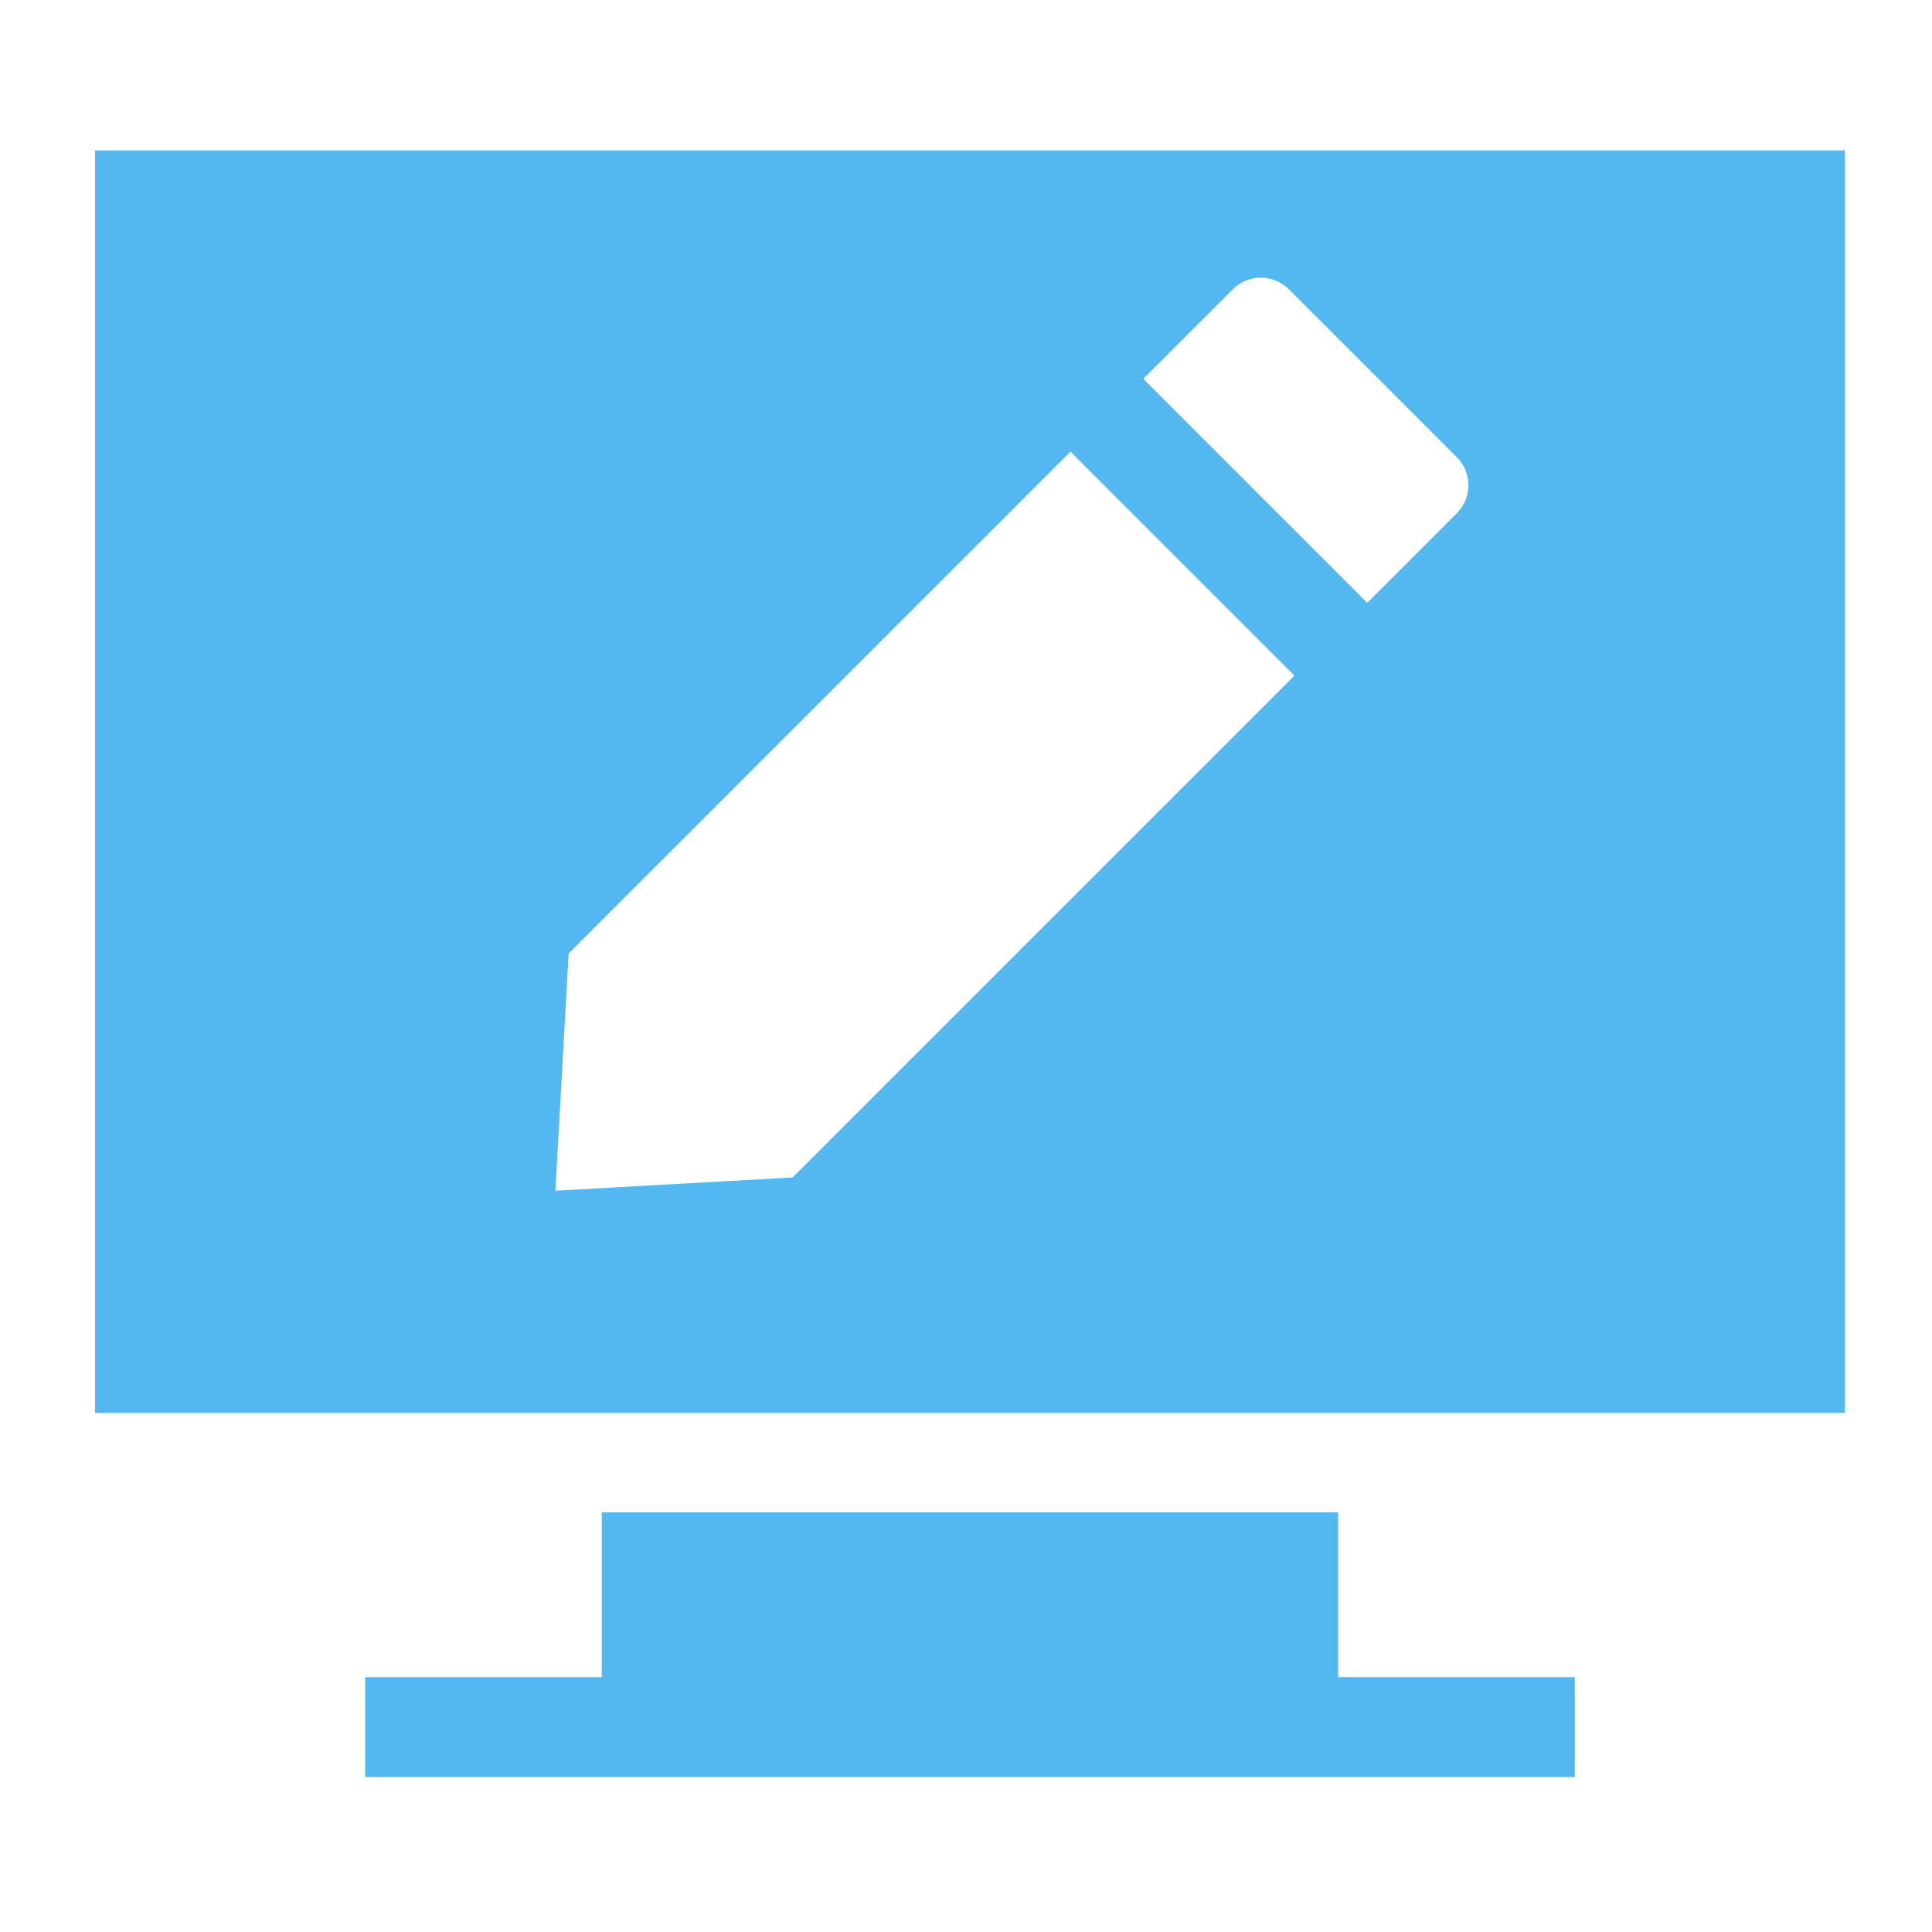
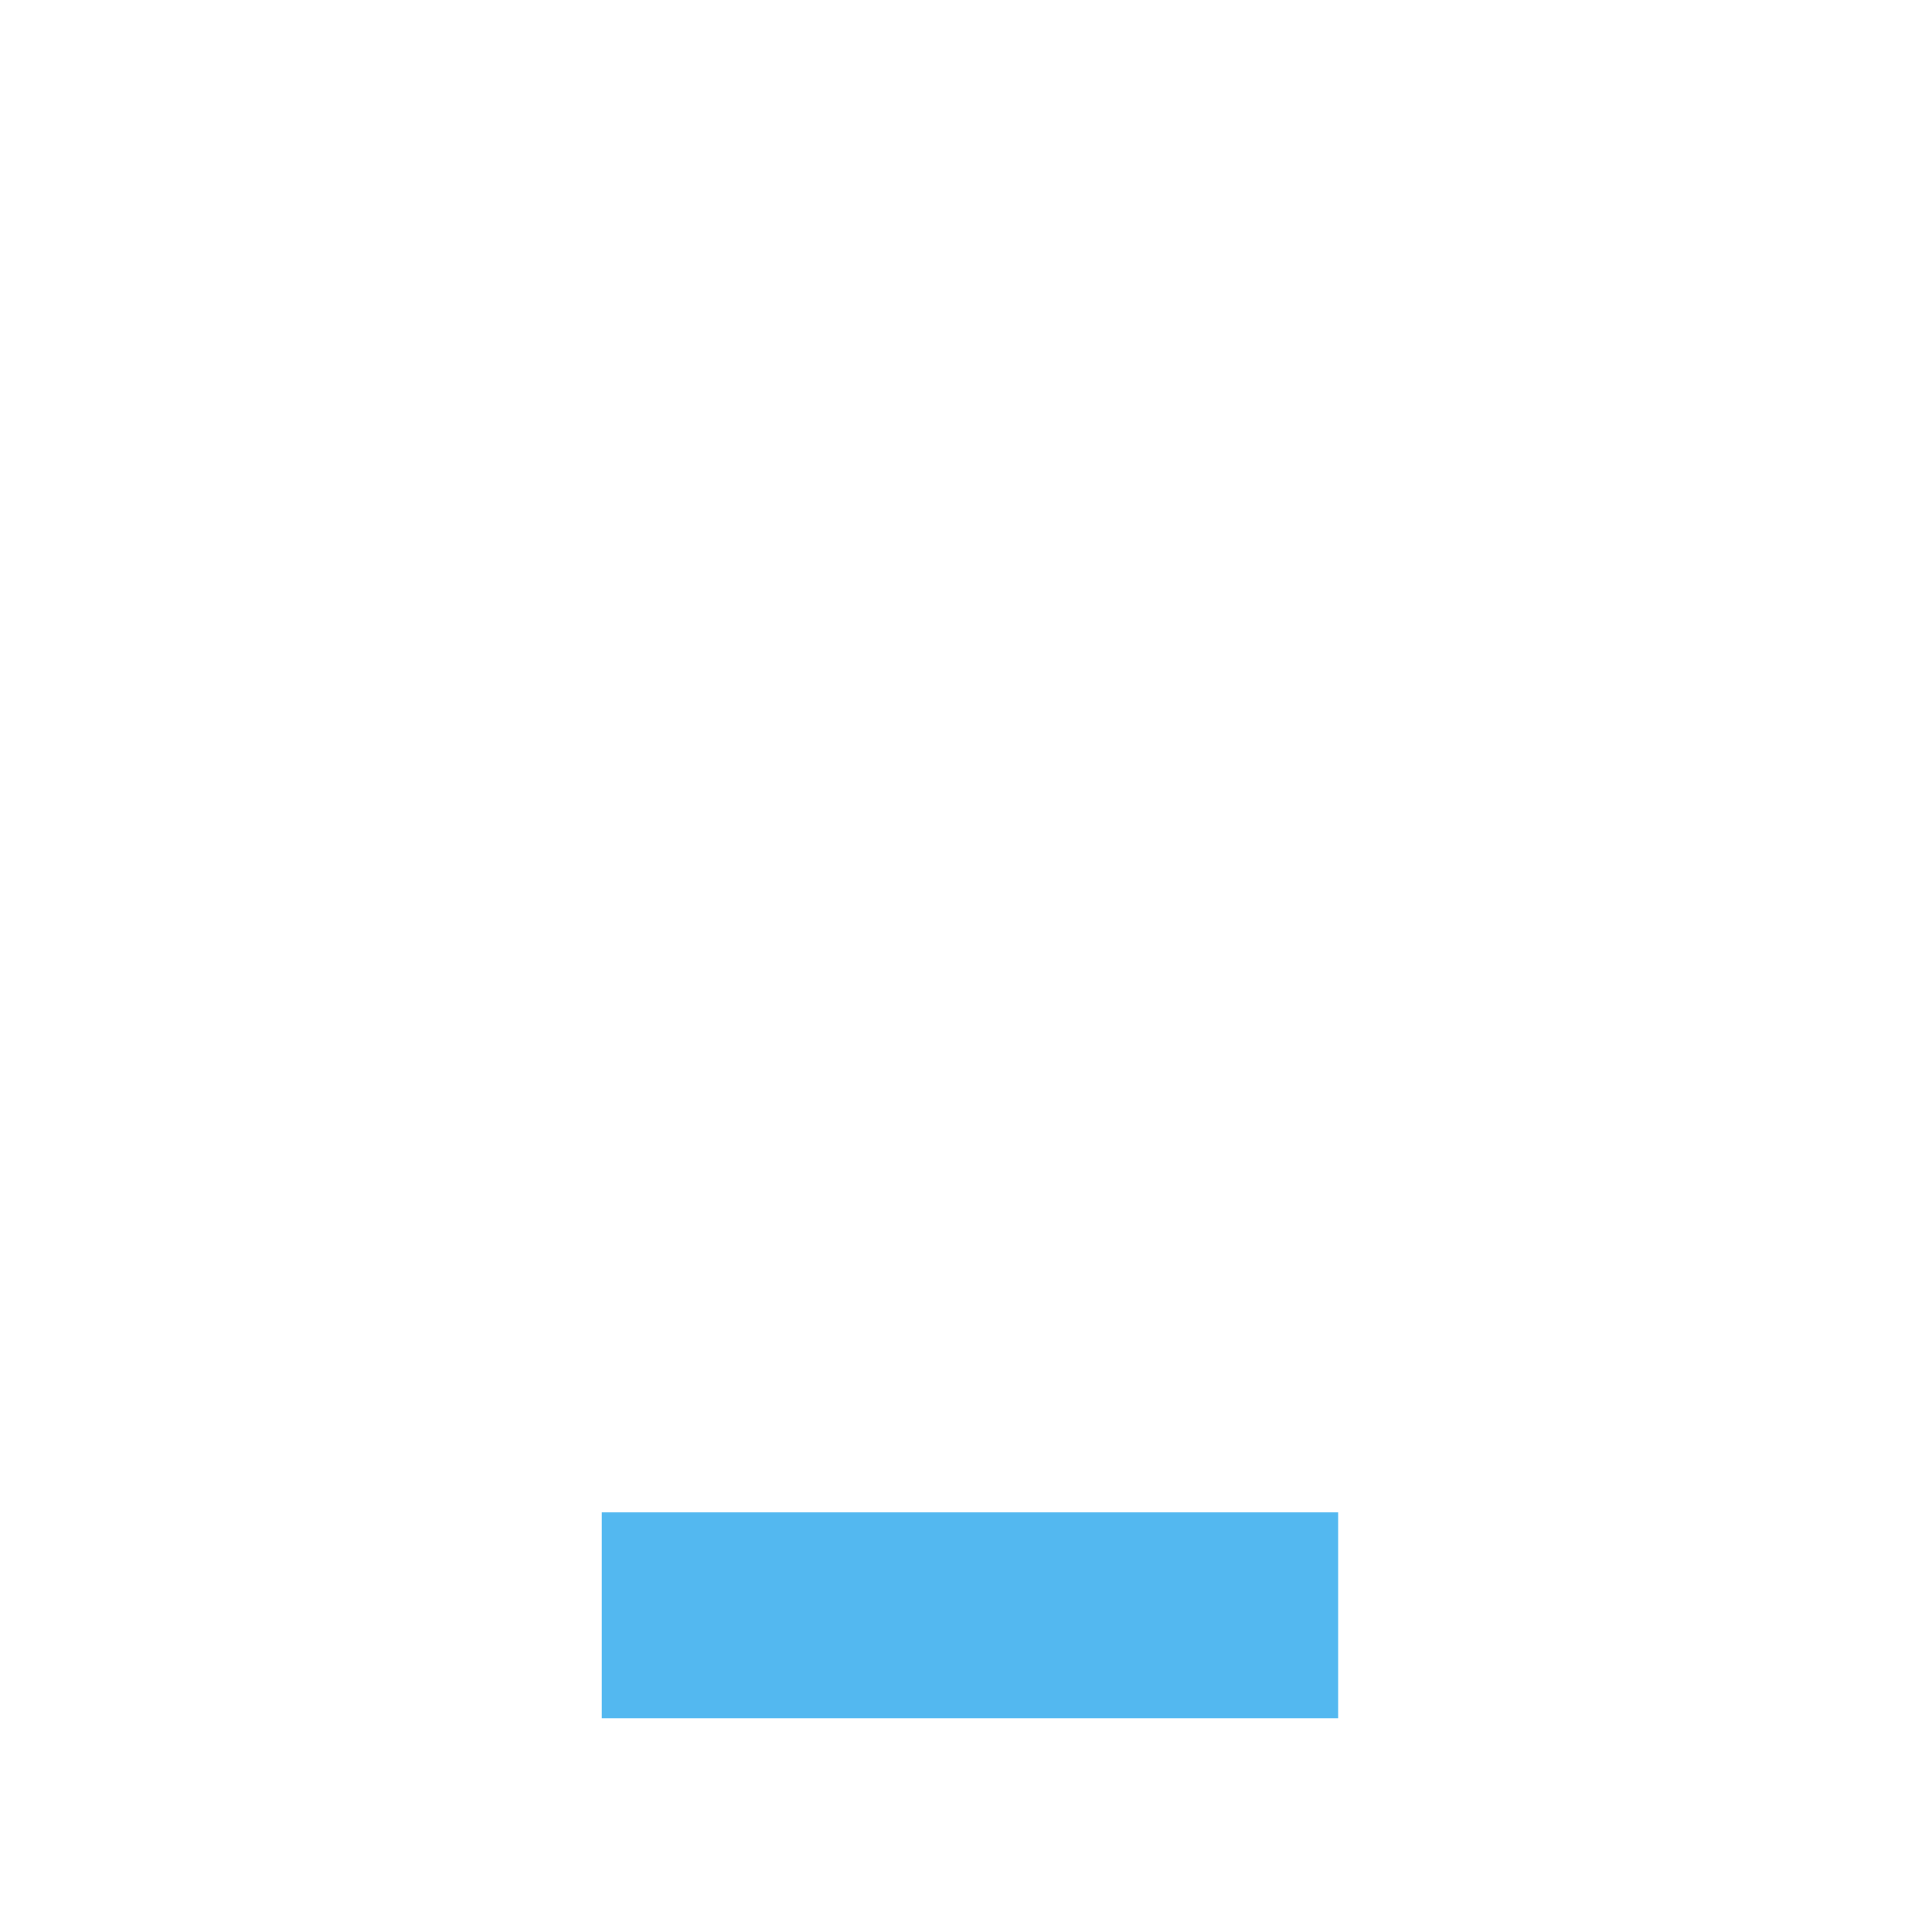
<svg xmlns="http://www.w3.org/2000/svg" width="244" height="244" viewBox="0 0 244 244" fill="none">
-   <rect x="46.115" y="211.819" width="152.772" height="12.607" fill="#53B8F0" />
  <rect x="76" y="191" width="93" height="26" fill="#53B8F0" />
-   <path fill-rule="evenodd" clip-rule="evenodd" d="M43 19H12V178.446H233V19H210H43ZM163.48 85.326L135.196 57.042L71.817 120.42L70.142 150.38L100.102 148.705L100.101 148.705L163.48 85.326ZM162.773 36.535C160.82 34.583 157.654 34.583 155.702 36.535L144.388 47.849L172.672 76.133L183.986 64.82C185.939 62.867 185.939 59.701 183.986 57.749L162.773 36.535Z" fill="#53B8F0" />
</svg>